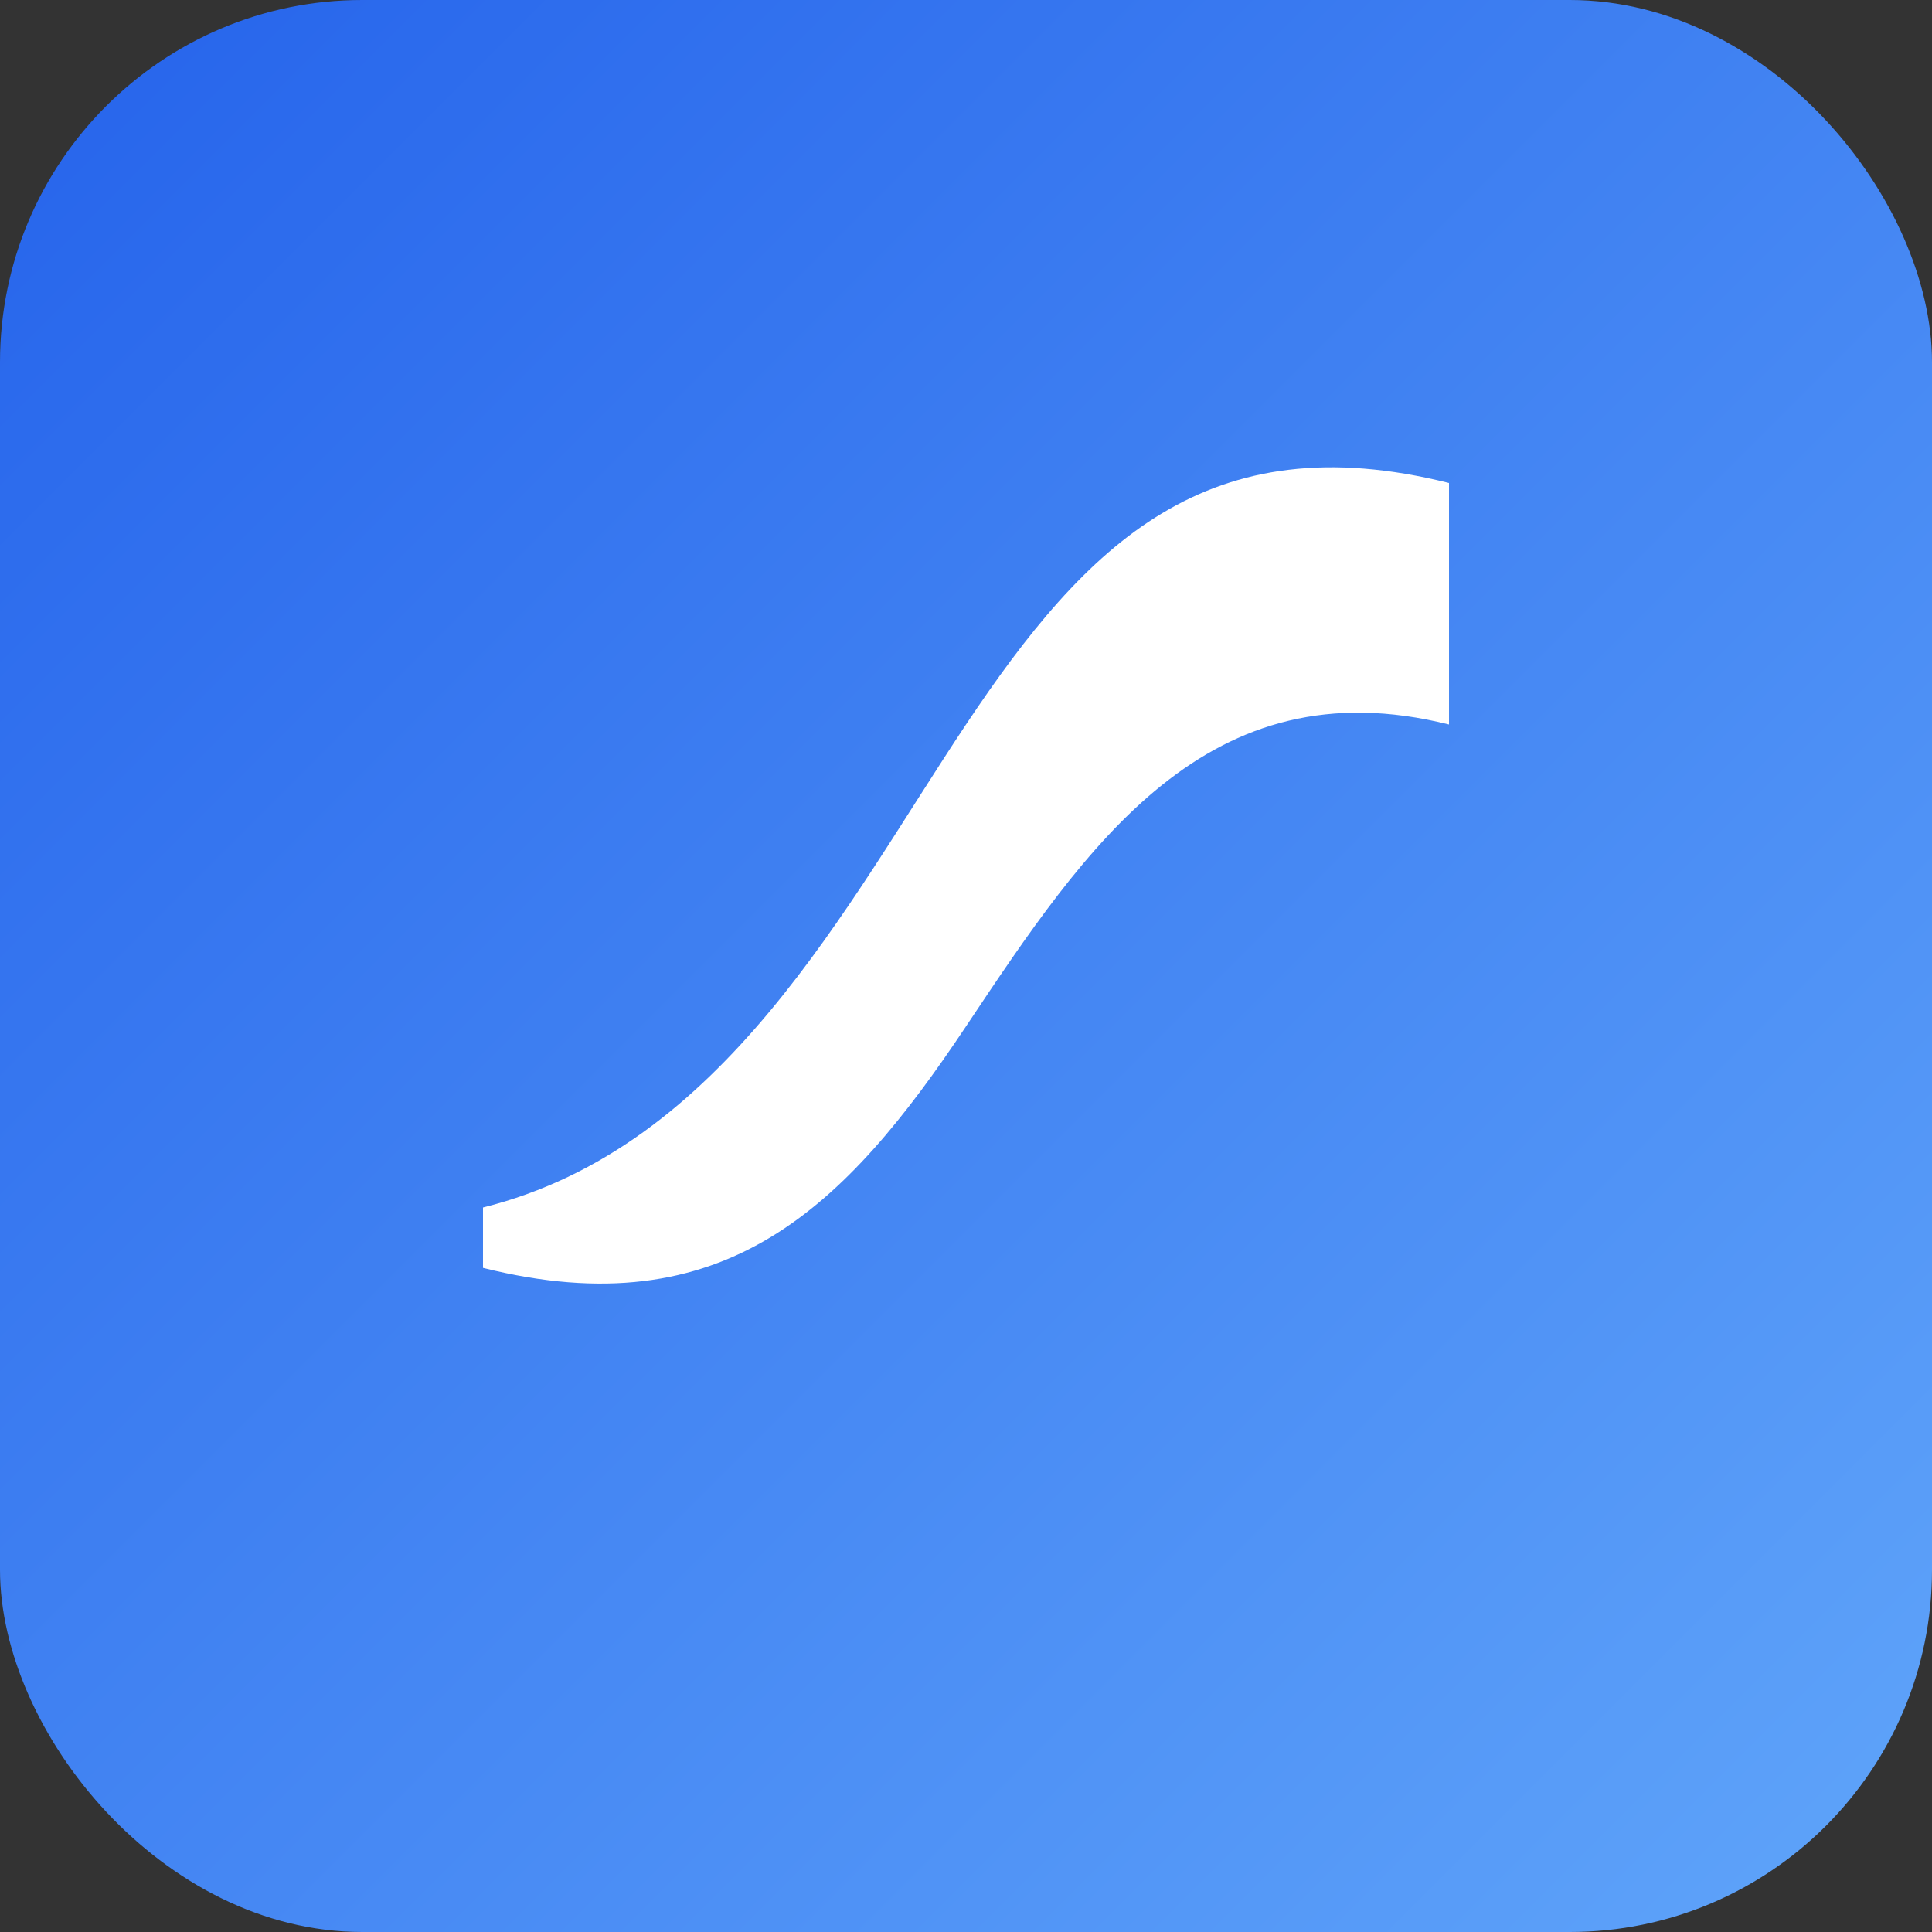
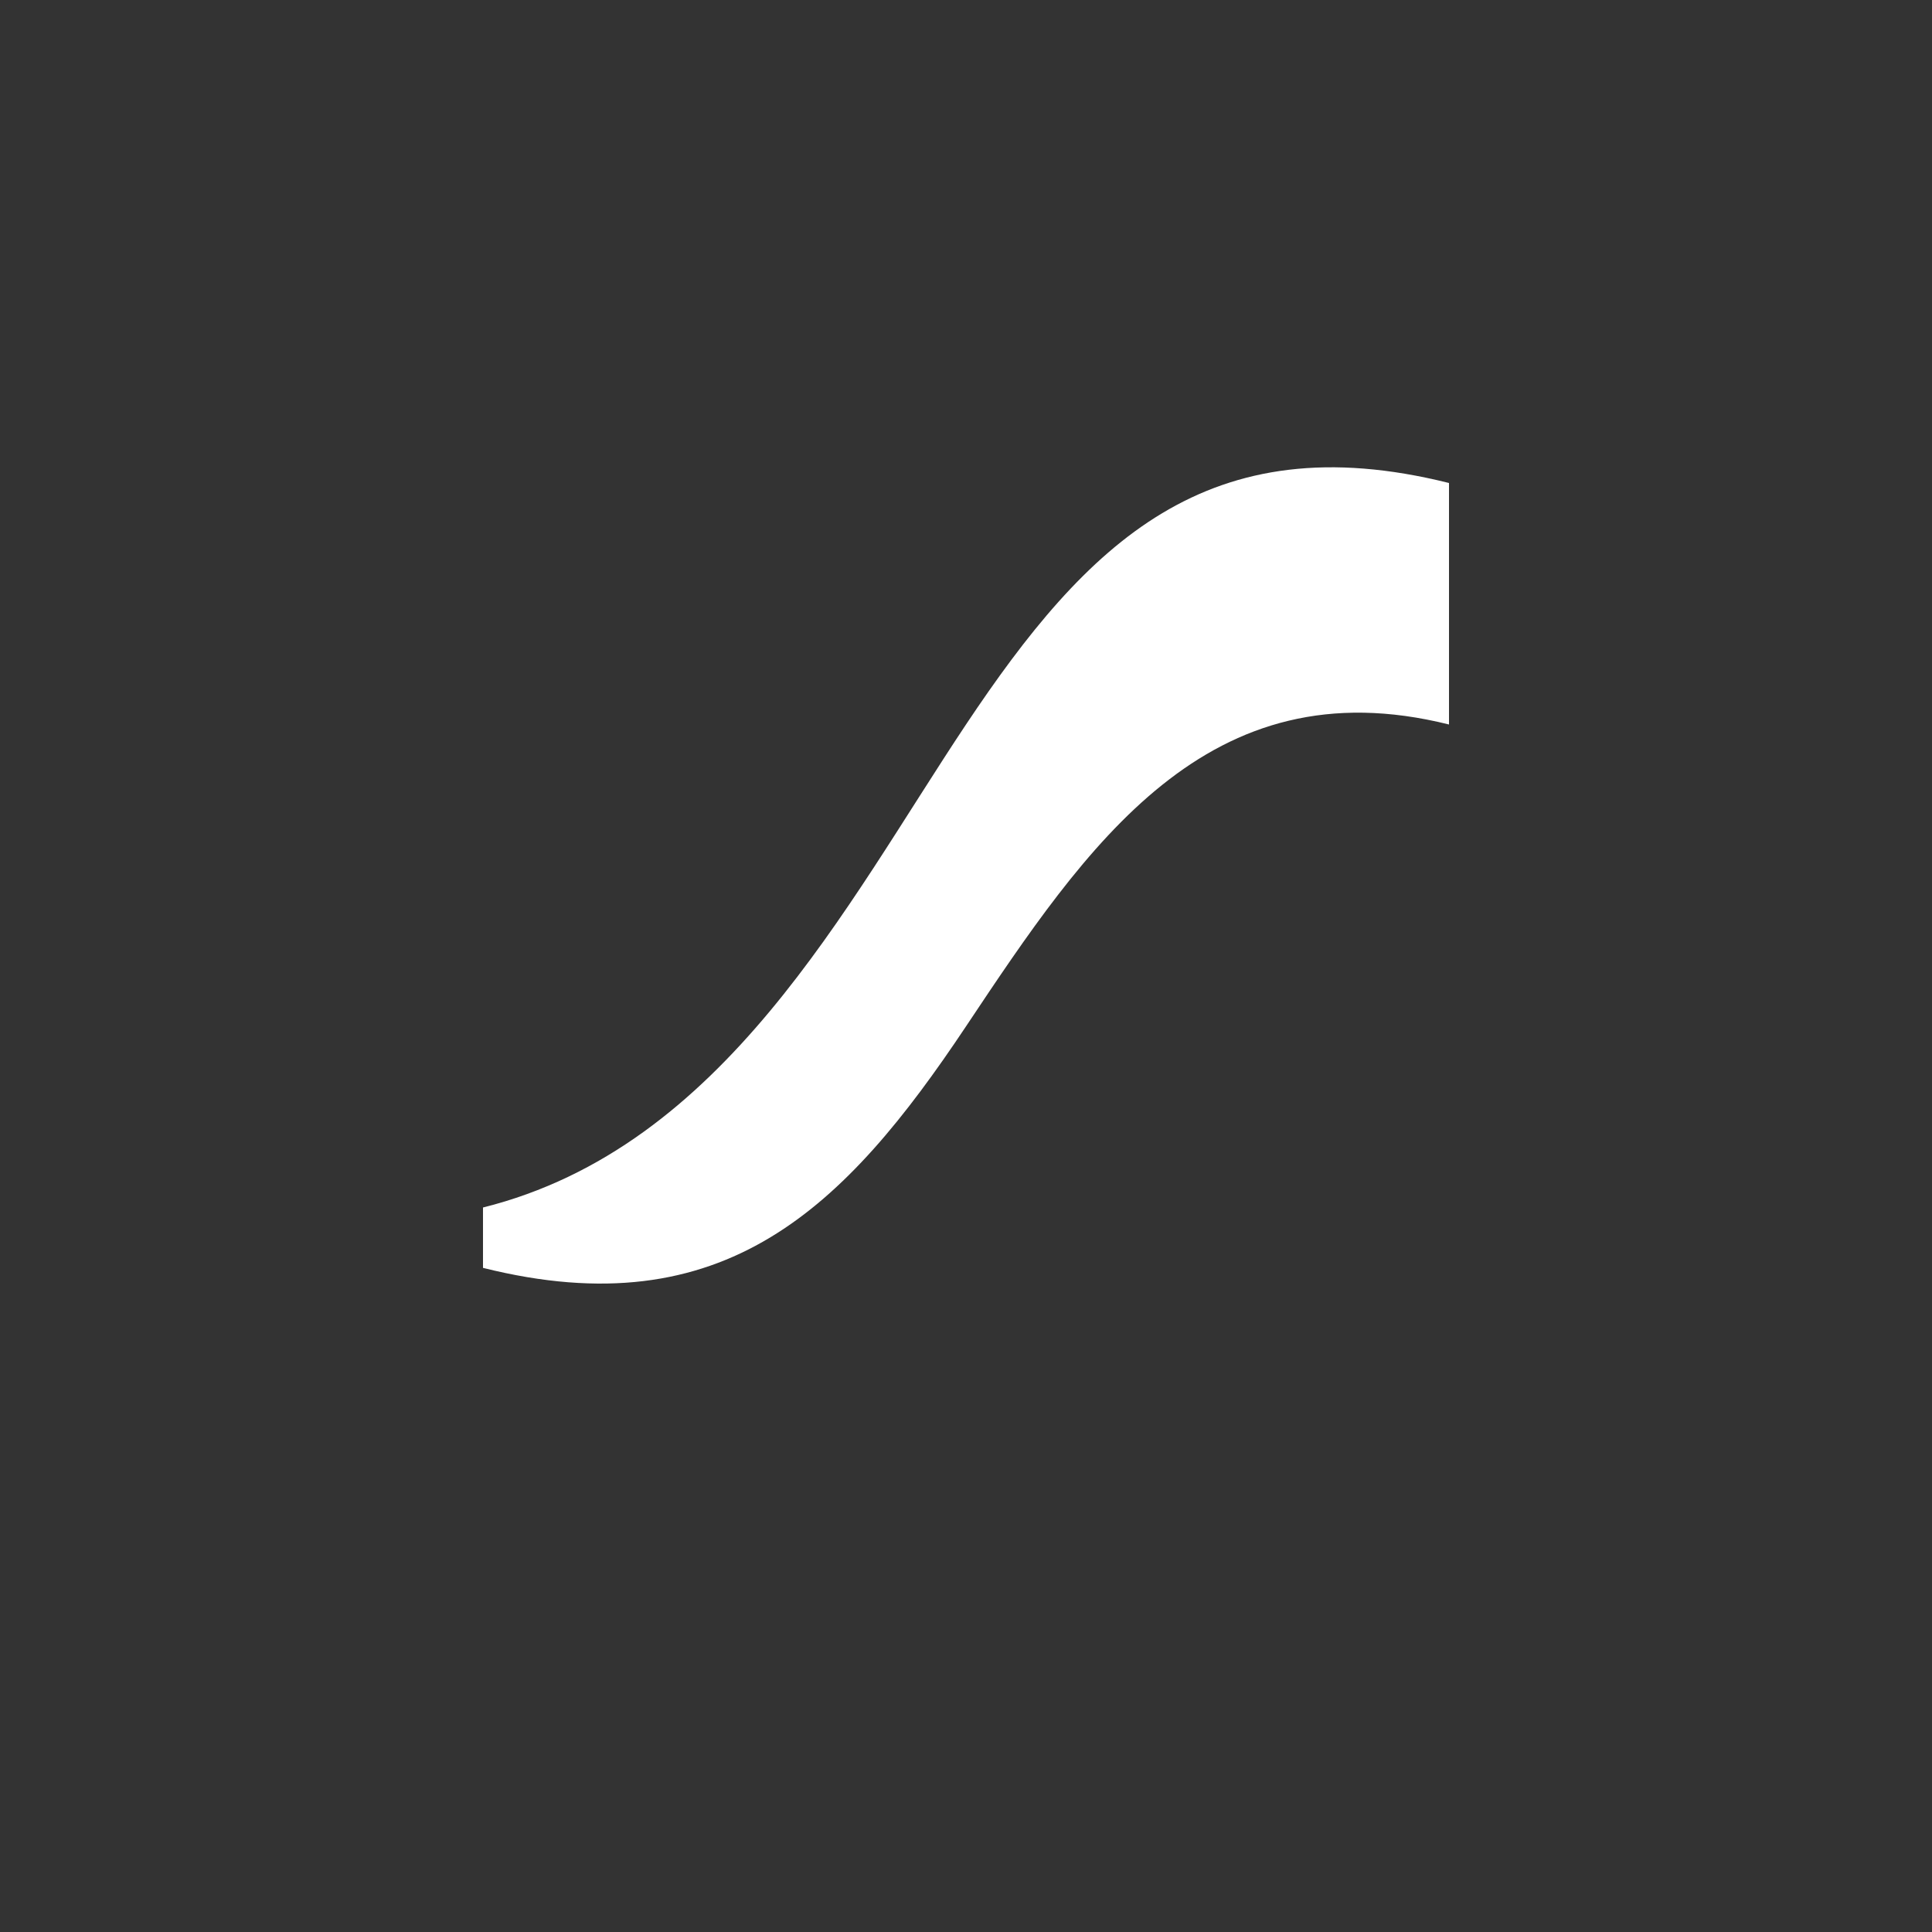
<svg xmlns="http://www.w3.org/2000/svg" viewBox="0 0 64 64">
  <rect x="0" y="0" width="64" height="64" fill="#333333" stroke="none" />
  <defs>
    <linearGradient id="g" x1="0" y1="0" x2="1" y2="1">
      <stop offset="0" stop-color="#2563EB" />
      <stop offset="1" stop-color="#60A5FA" />
    </linearGradient>
  </defs>
-   <rect width="64" height="64" rx="12" fill="url(#g)" />
  <path d="M16 40c8-2 12-10 16-16 4-6 8-10 16-8v8c-8-2-12 4-16 10s-8 10-16 8v-2z" fill="#fff" />
</svg>